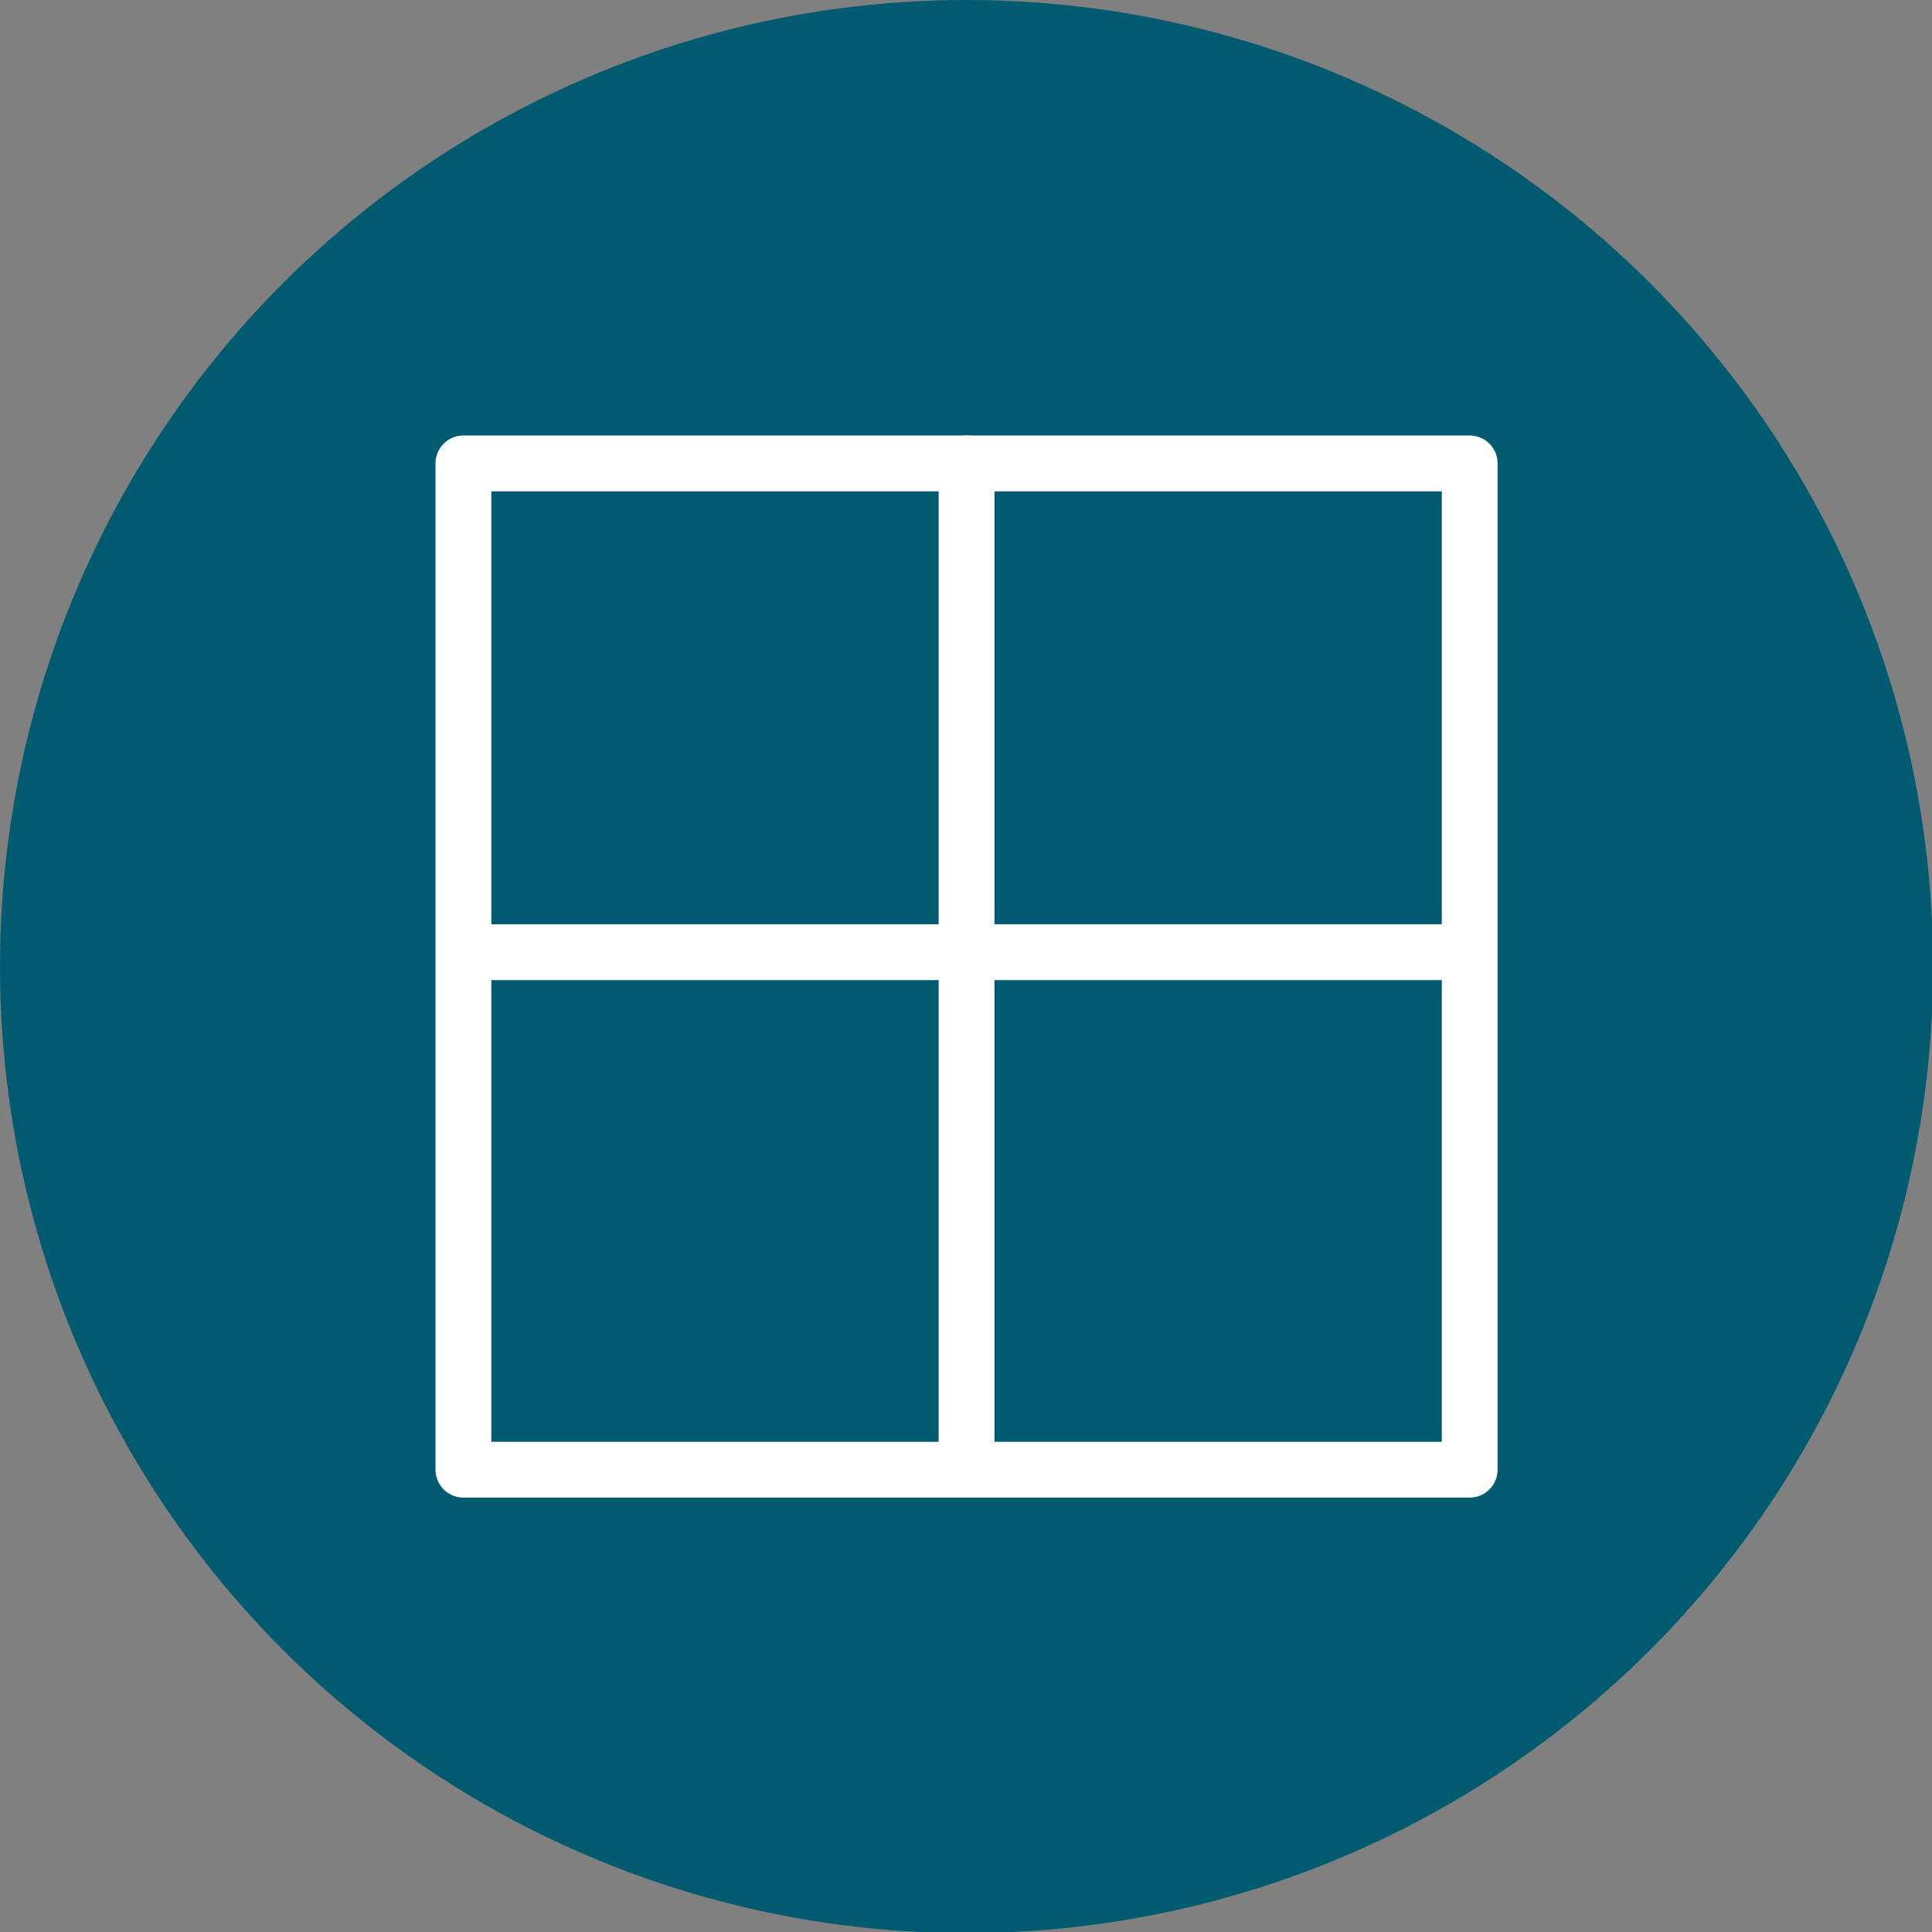
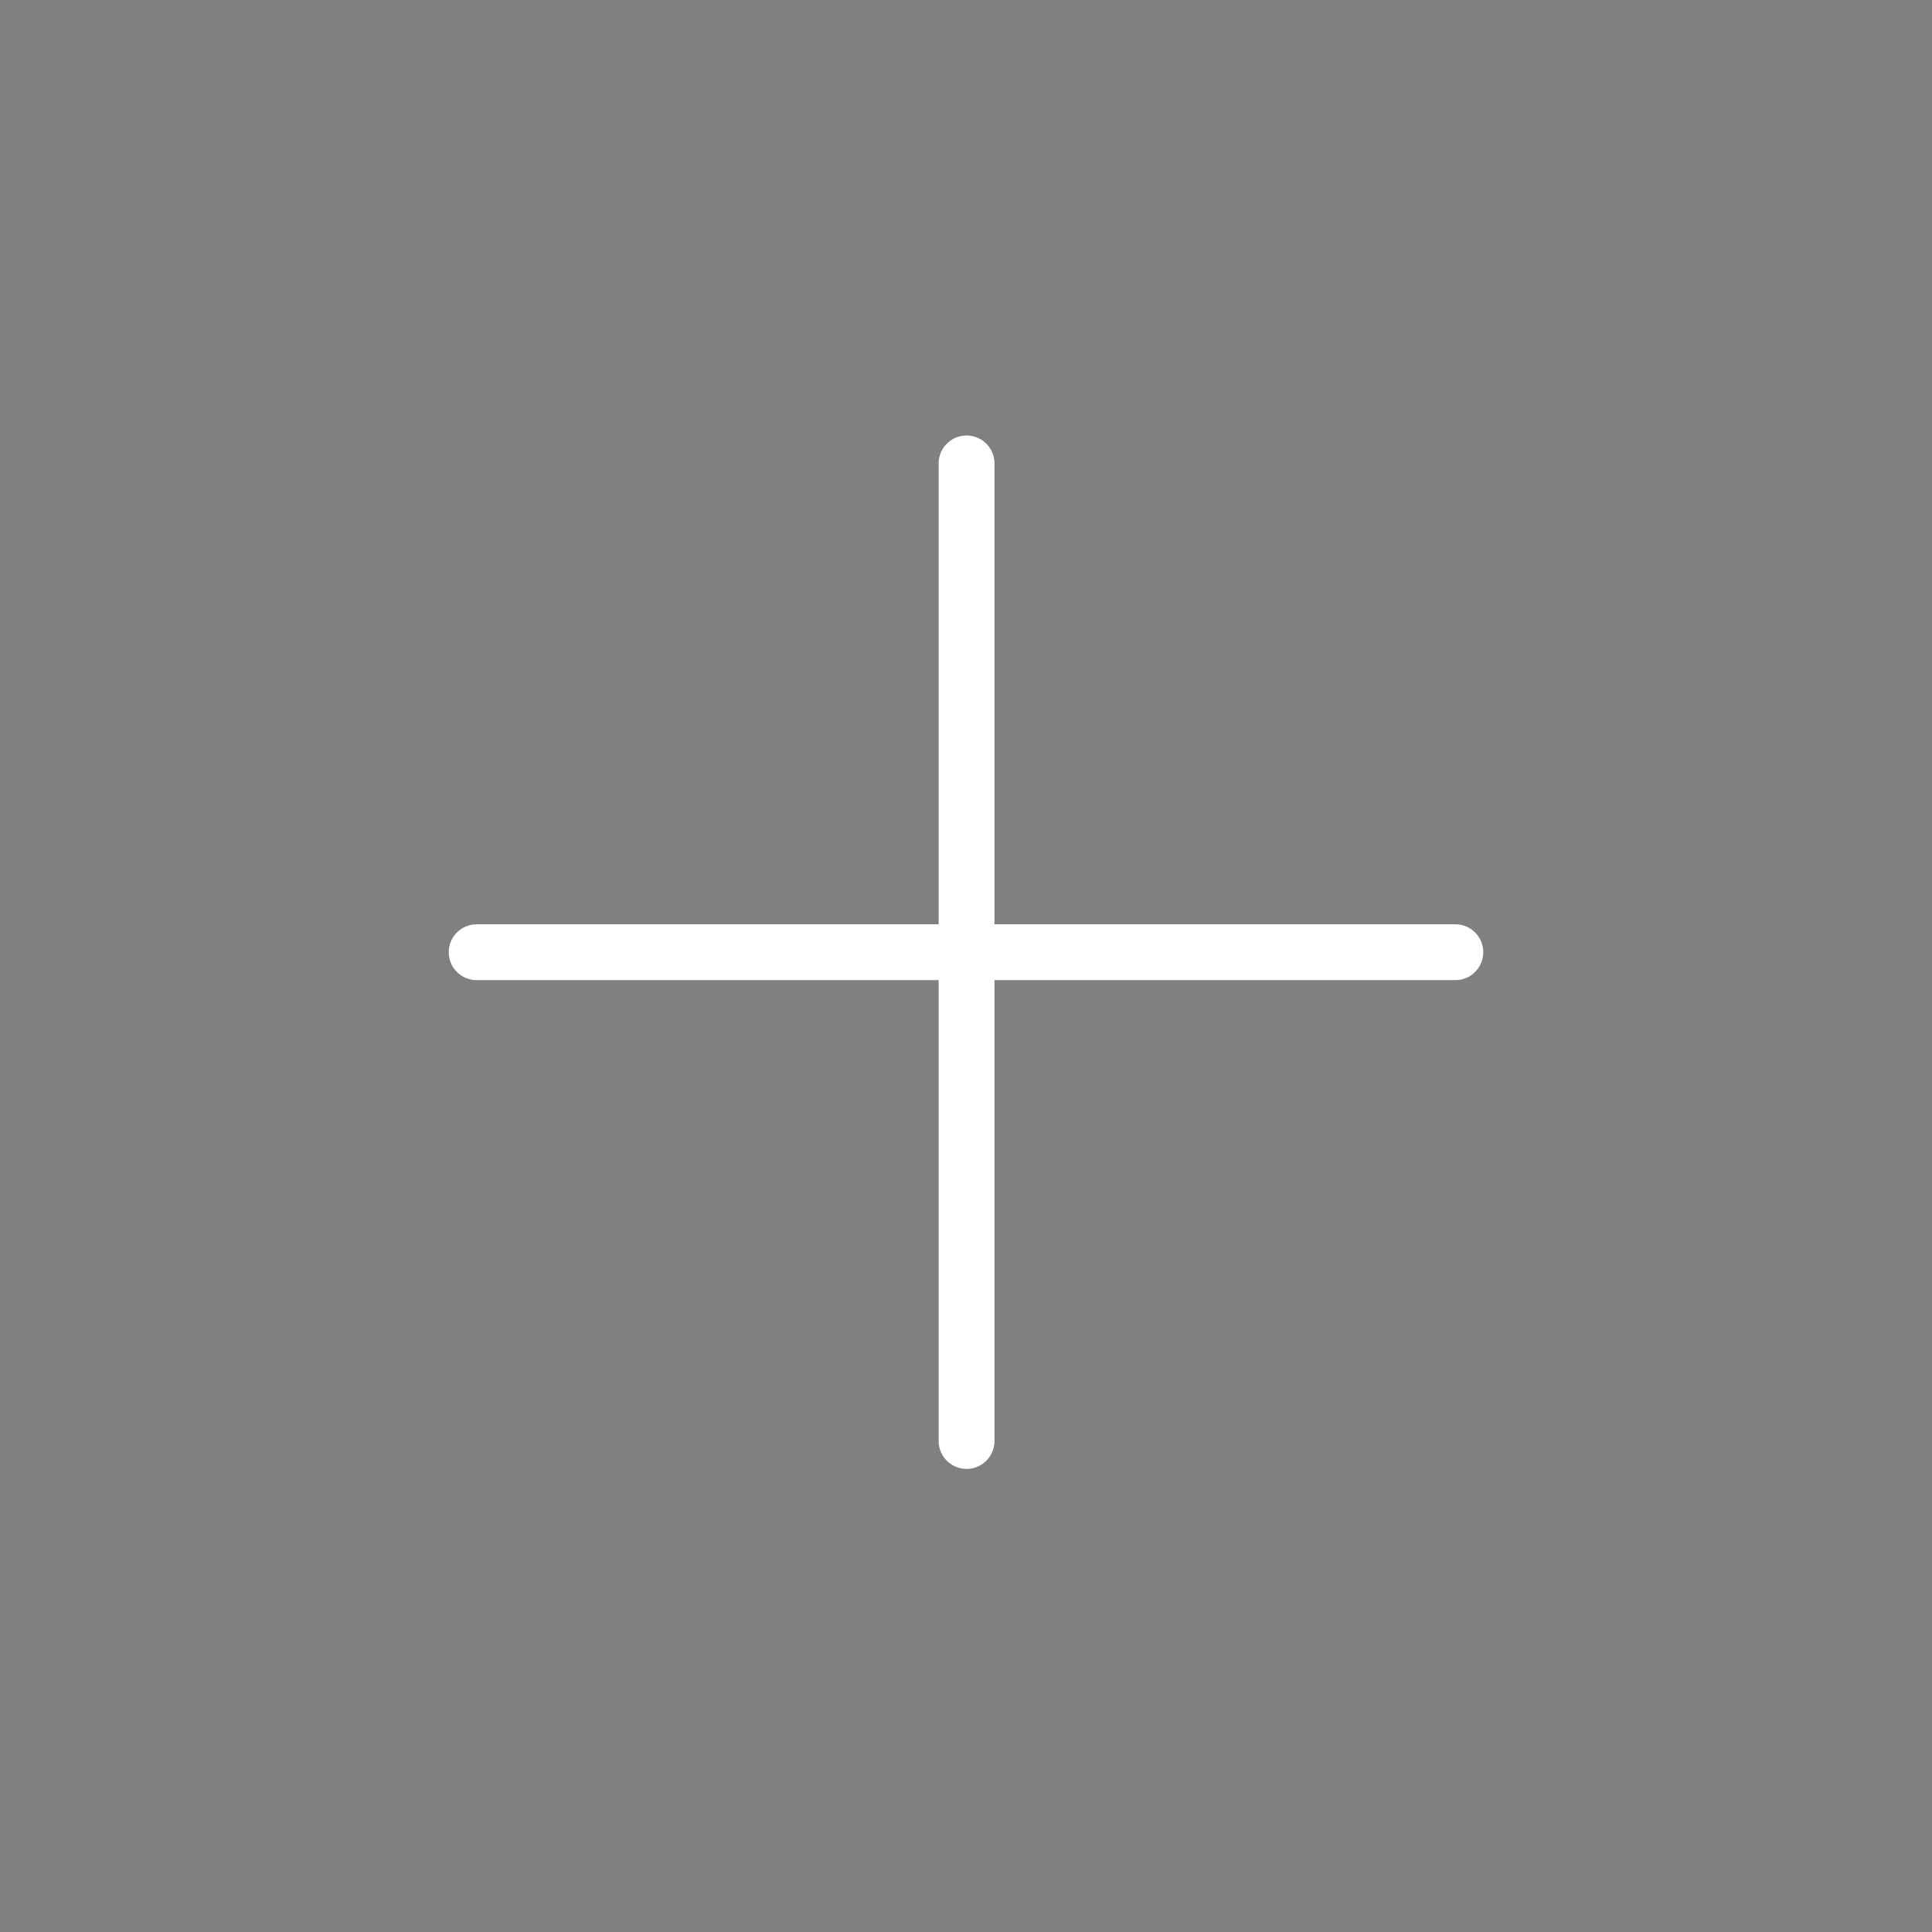
<svg xmlns="http://www.w3.org/2000/svg" version="1.1" id="Layer_1" x="0px" y="0px" viewBox="0 0 175.1 175.1" style="enable-background:new 0 0 175.1 175.1;" xml:space="preserve">
  <rect x="0" y="0" width="175.1" height="175.1" fill="#808080" stroke="none" />
  <style type="text/css">
	.st0{fill:#005A70;}
	.st1{fill:none;stroke:#FFFFFF;stroke-width:5.06;stroke-linecap:round;stroke-linejoin:round;}
</style>
  <g id="Layer_2_1_">
    <g id="Layer_1-2">
-       <circle class="st0" cx="87.6" cy="87.6" r="87.6" />
-     </g>
+       </g>
  </g>
-   <rect x="42" y="42" class="st1" width="91.2" height="91.2" />
  <line class="st1" x1="87.6" y1="42" x2="87.6" y2="130.6" />
  <line class="st1" x1="131.9" y1="86.3" x2="43.2" y2="86.3" />
</svg>